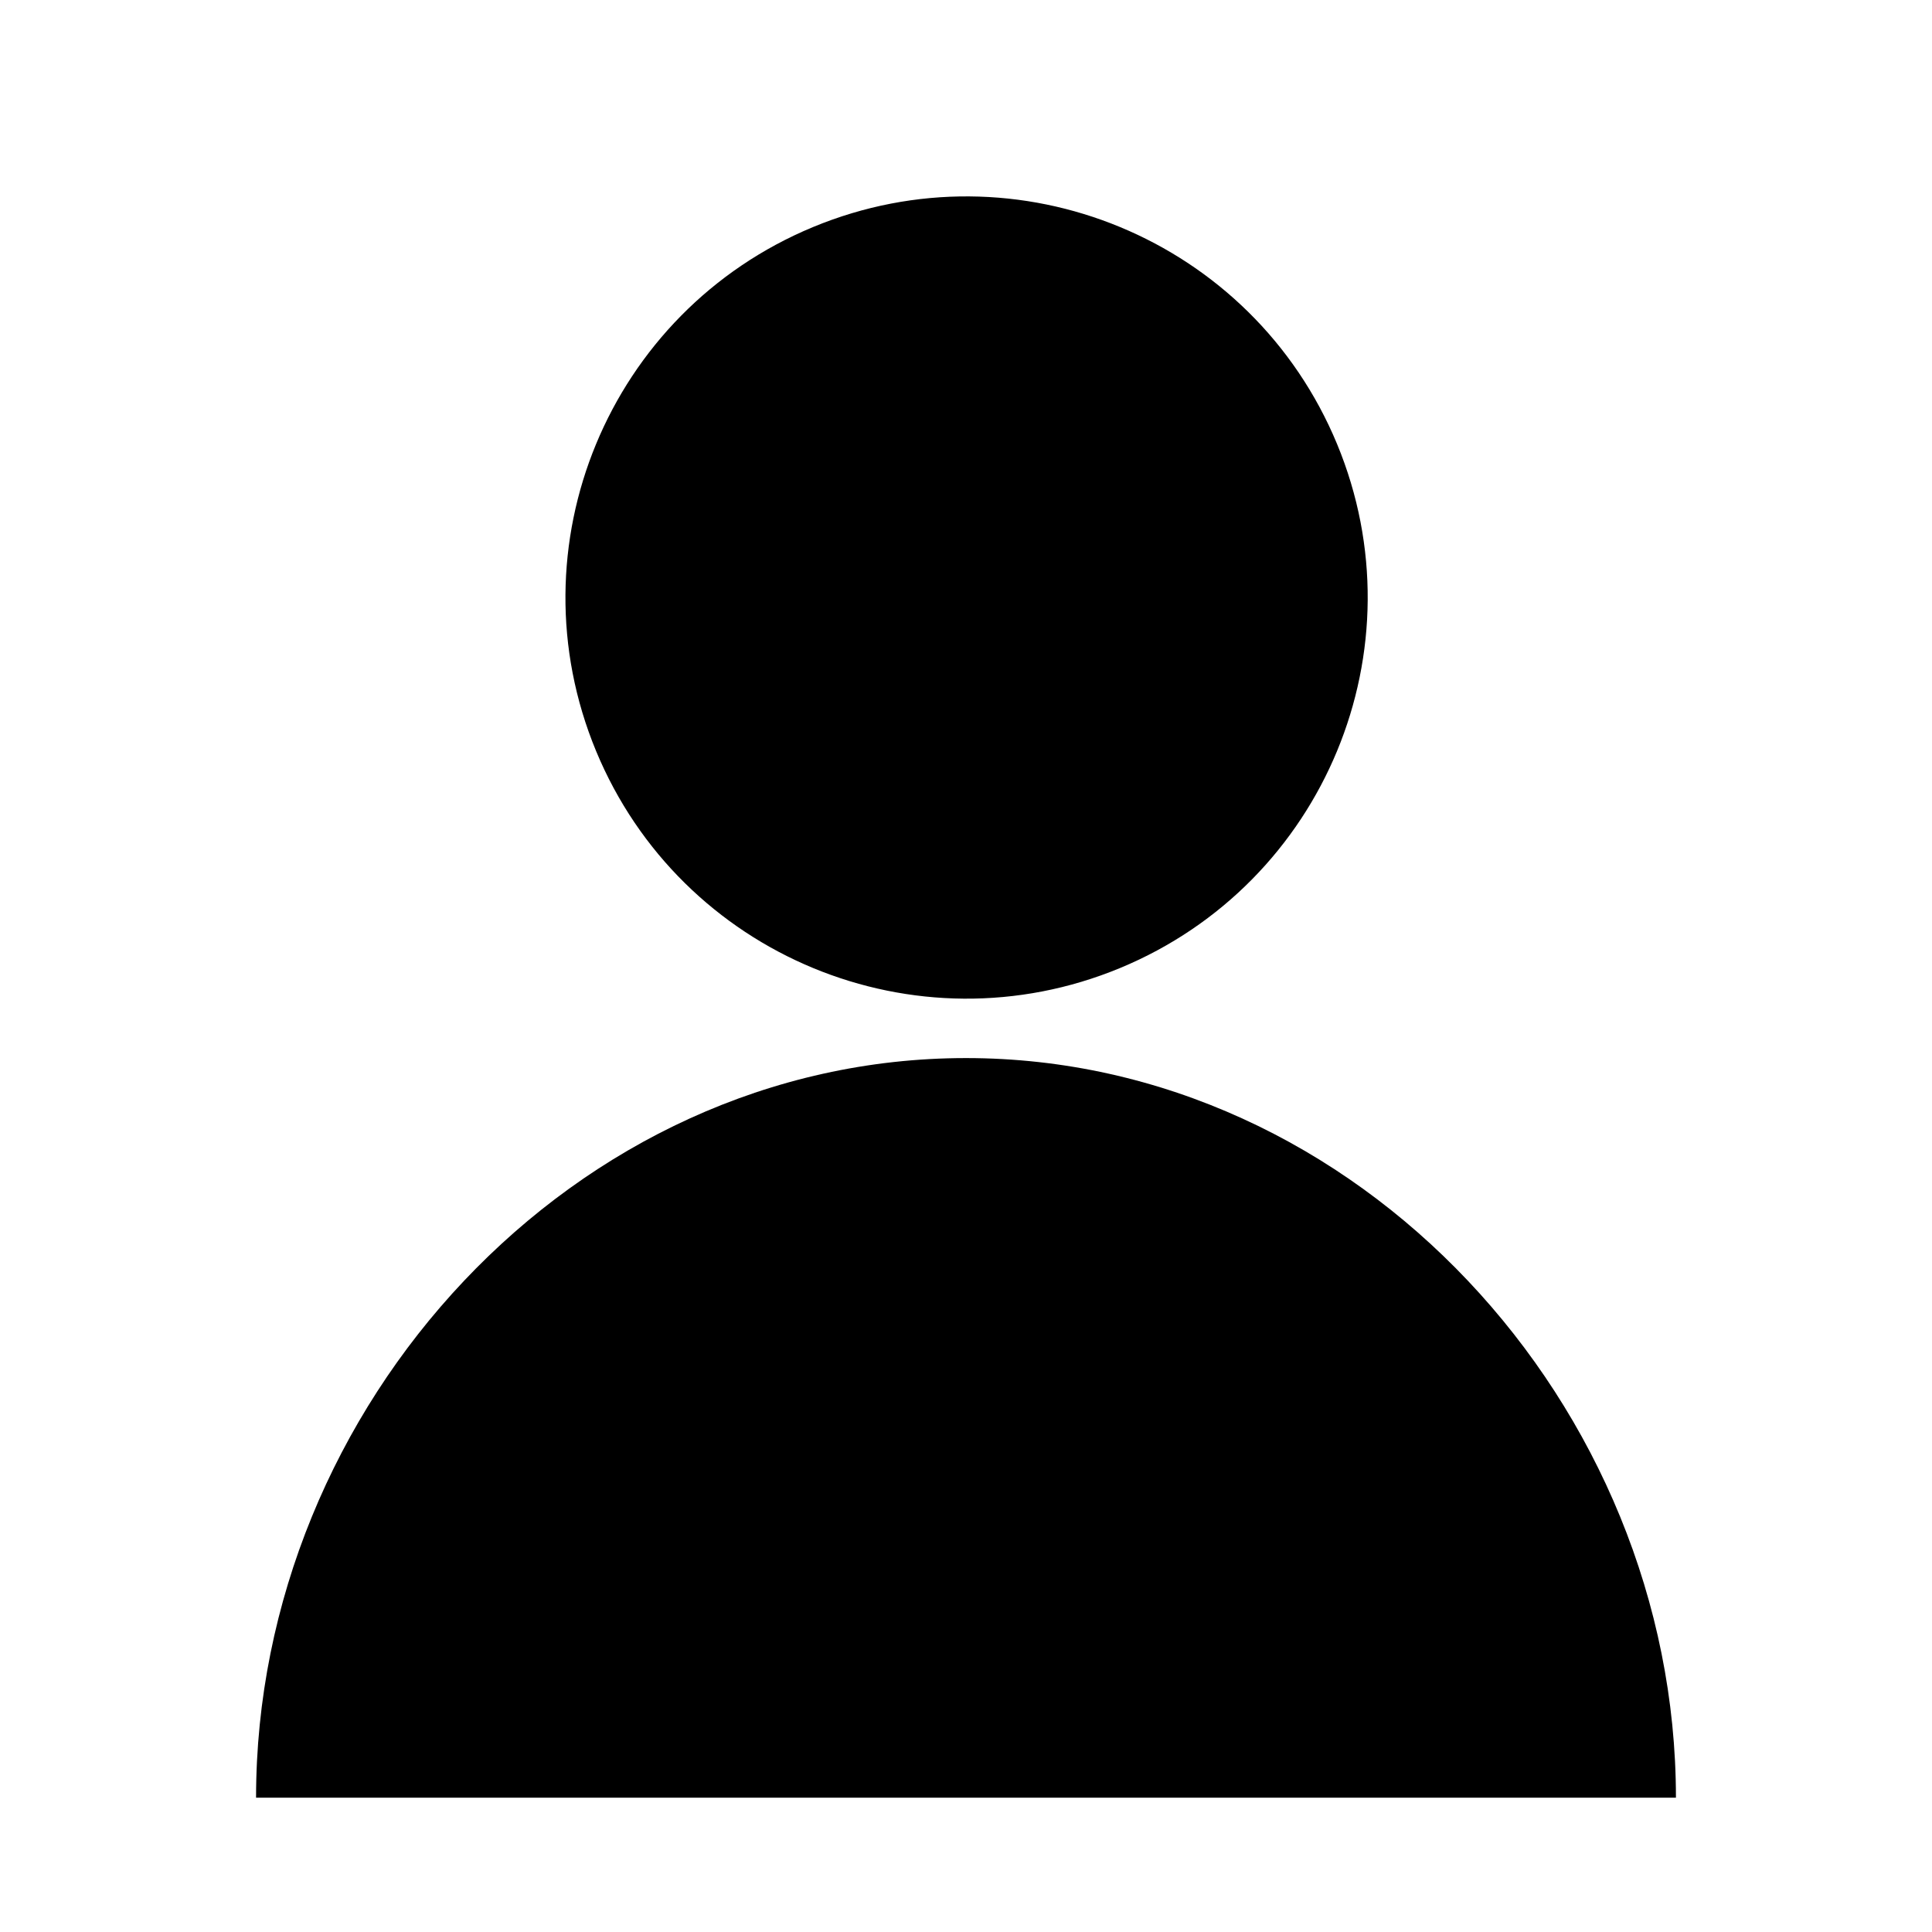
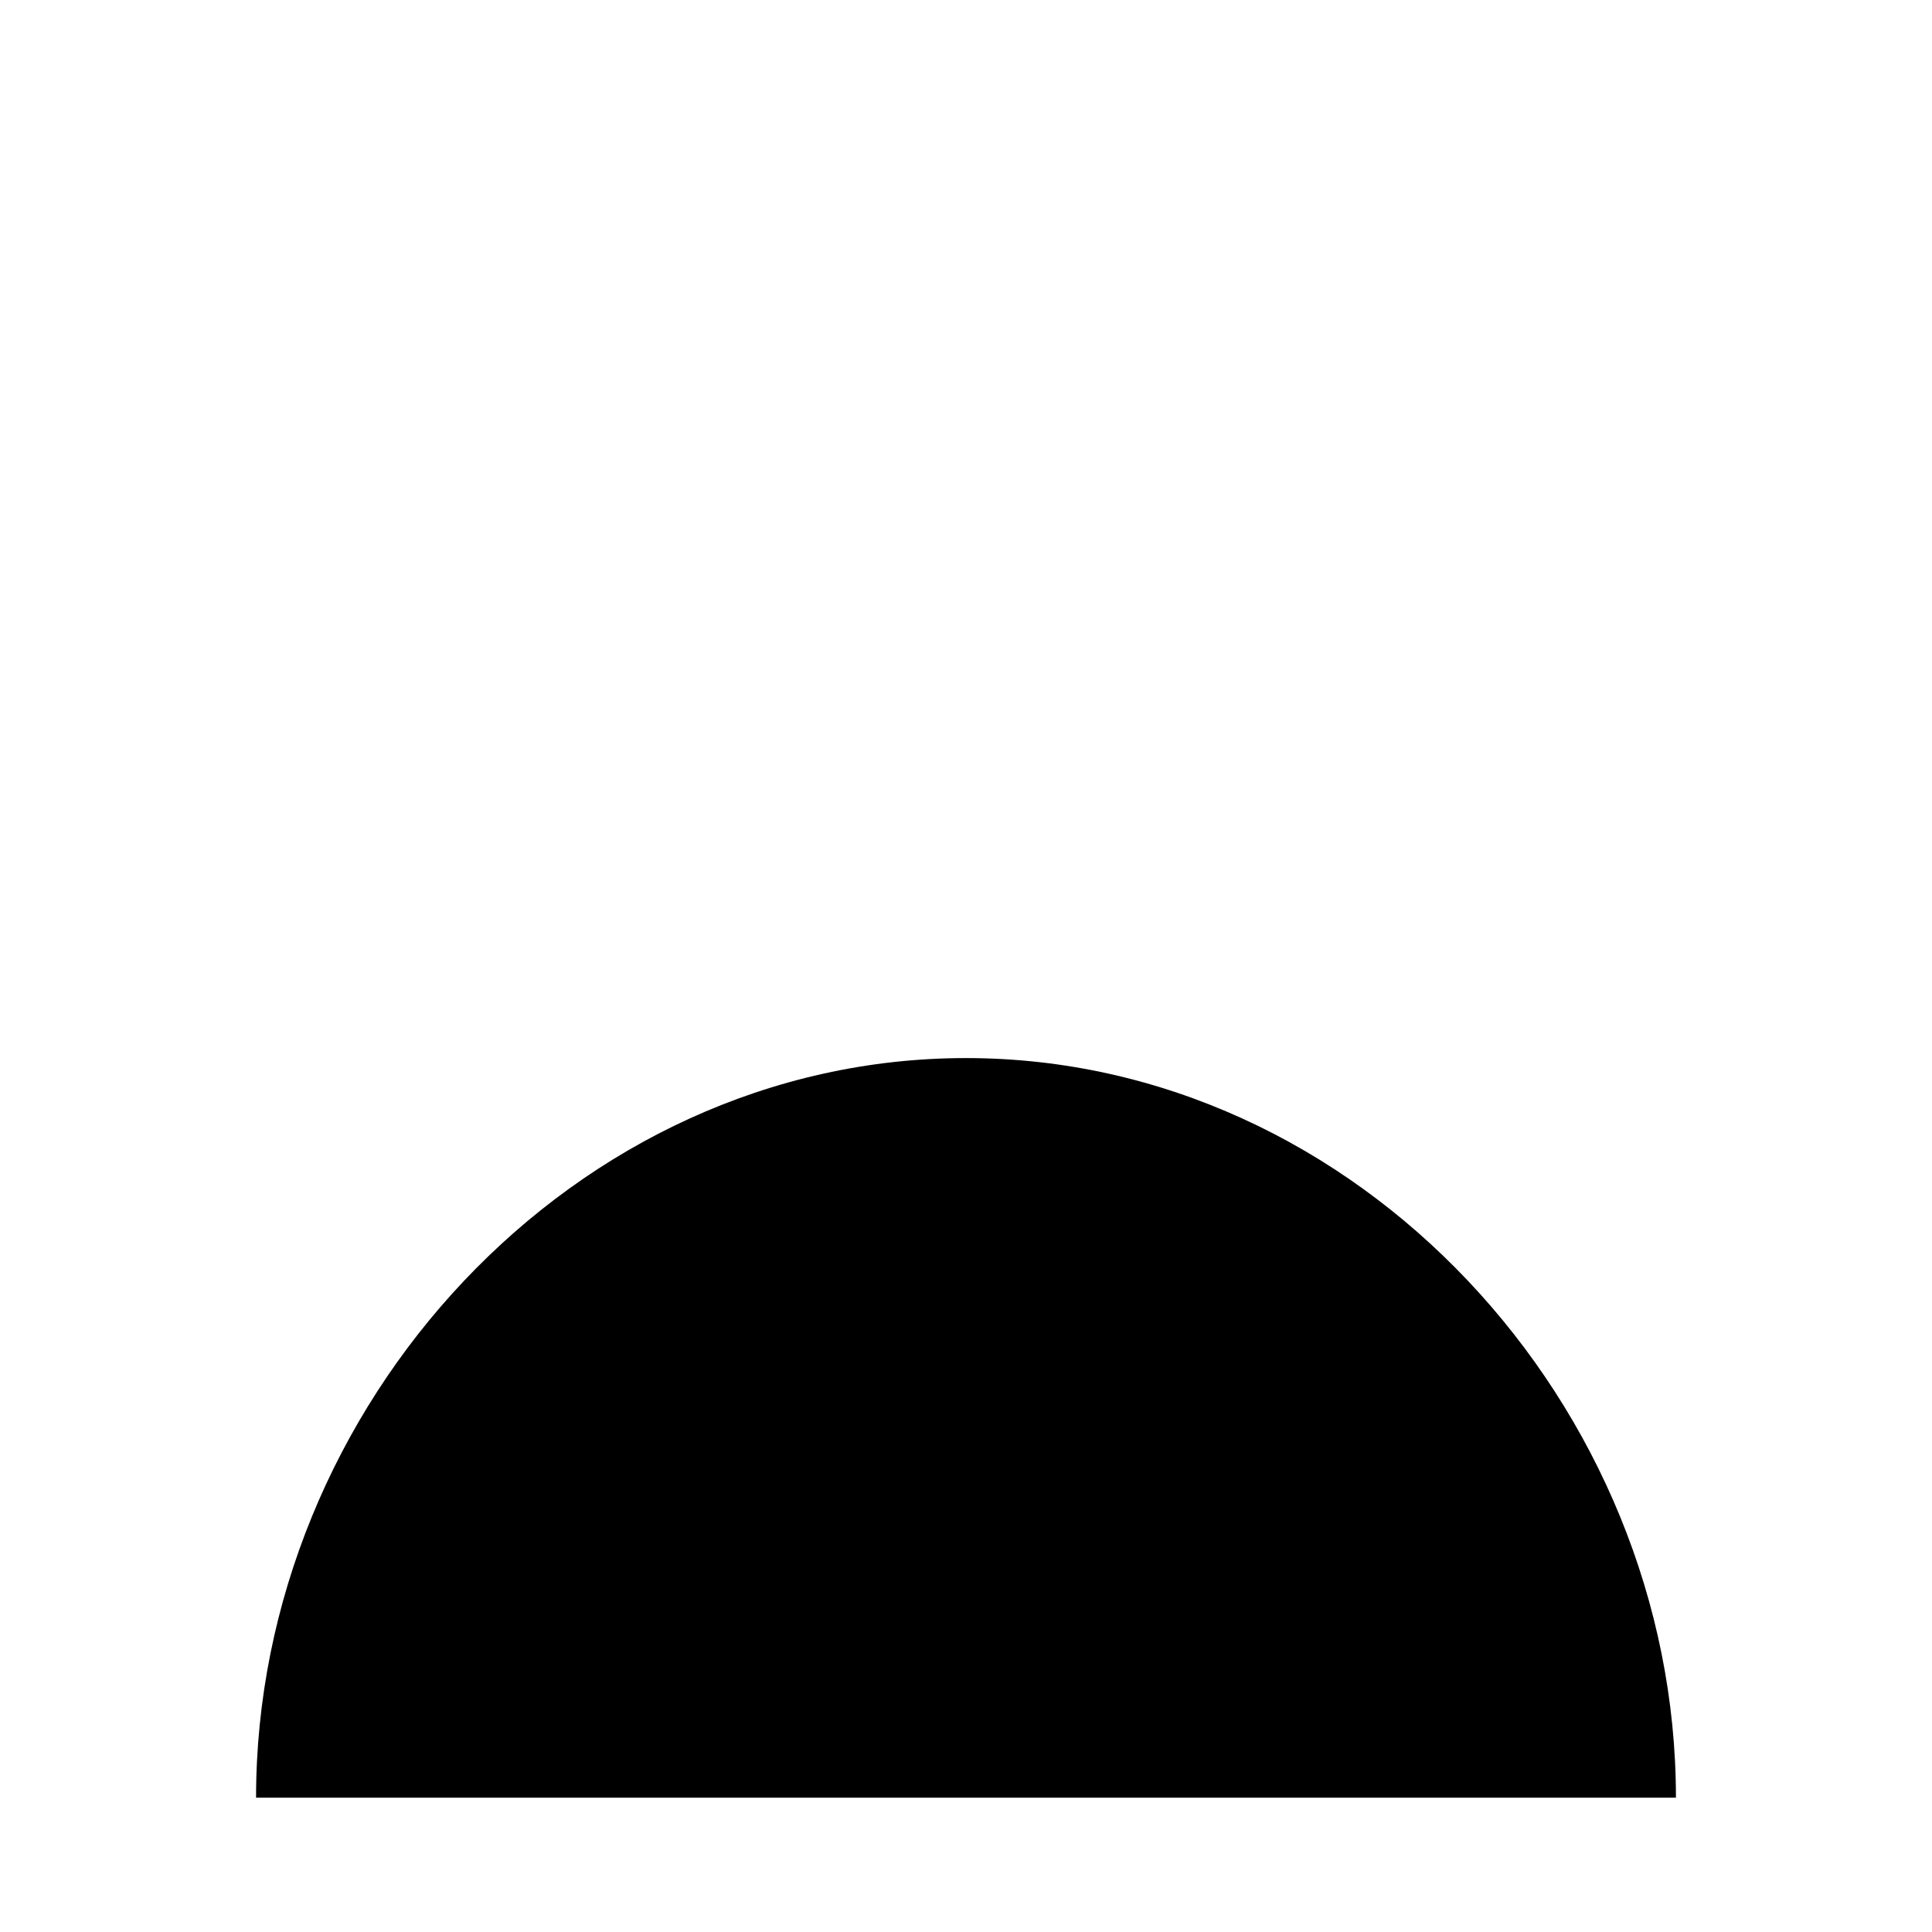
<svg xmlns="http://www.w3.org/2000/svg" fill="#000000" width="800px" height="800px" version="1.1" viewBox="144 144 512 512">
  <g>
-     <path d="m498.34 261.68c22.461 54.227-3.289 116.39-57.516 138.86-54.227 22.461-116.39-3.289-138.86-57.516-22.461-54.227 3.289-116.39 57.516-138.86 54.223-22.461 116.39 3.289 138.86 57.516" />
    <path d="m211.86 620.41c0-103.91 84.23-196.01 188.14-196.01 103.91 0 188.14 92.102 188.14 196.01" />
  </g>
</svg>